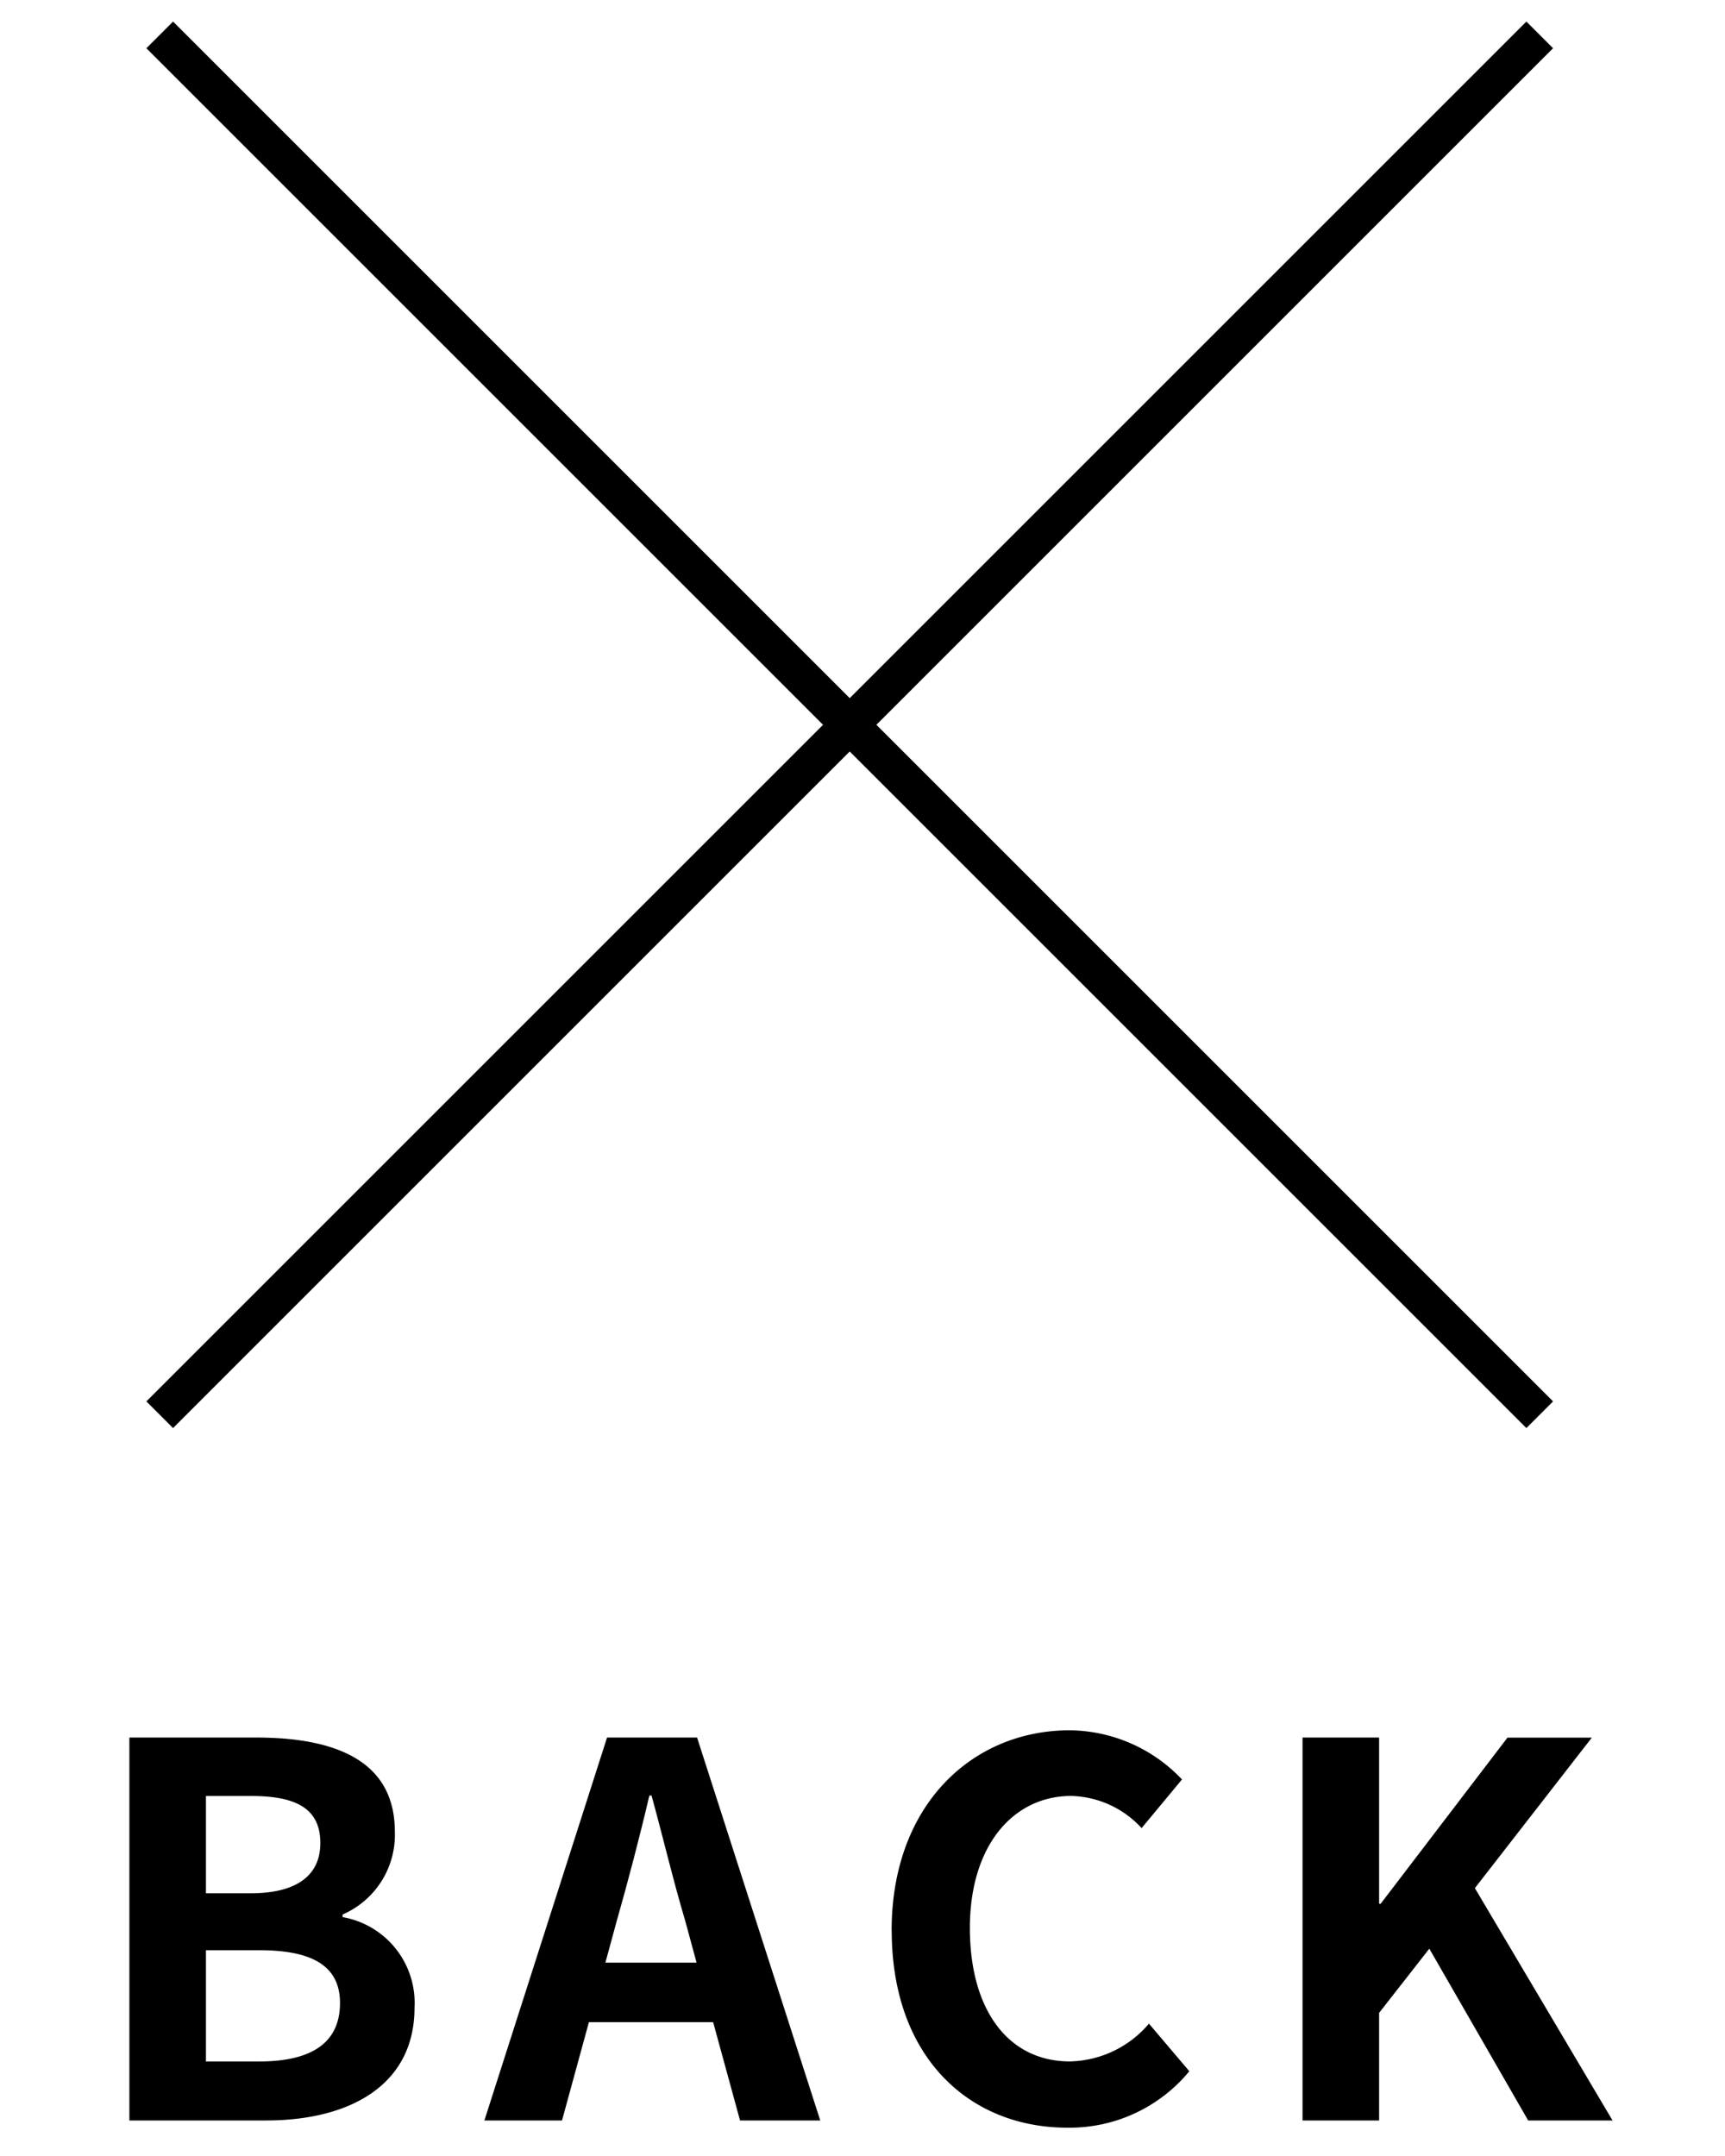
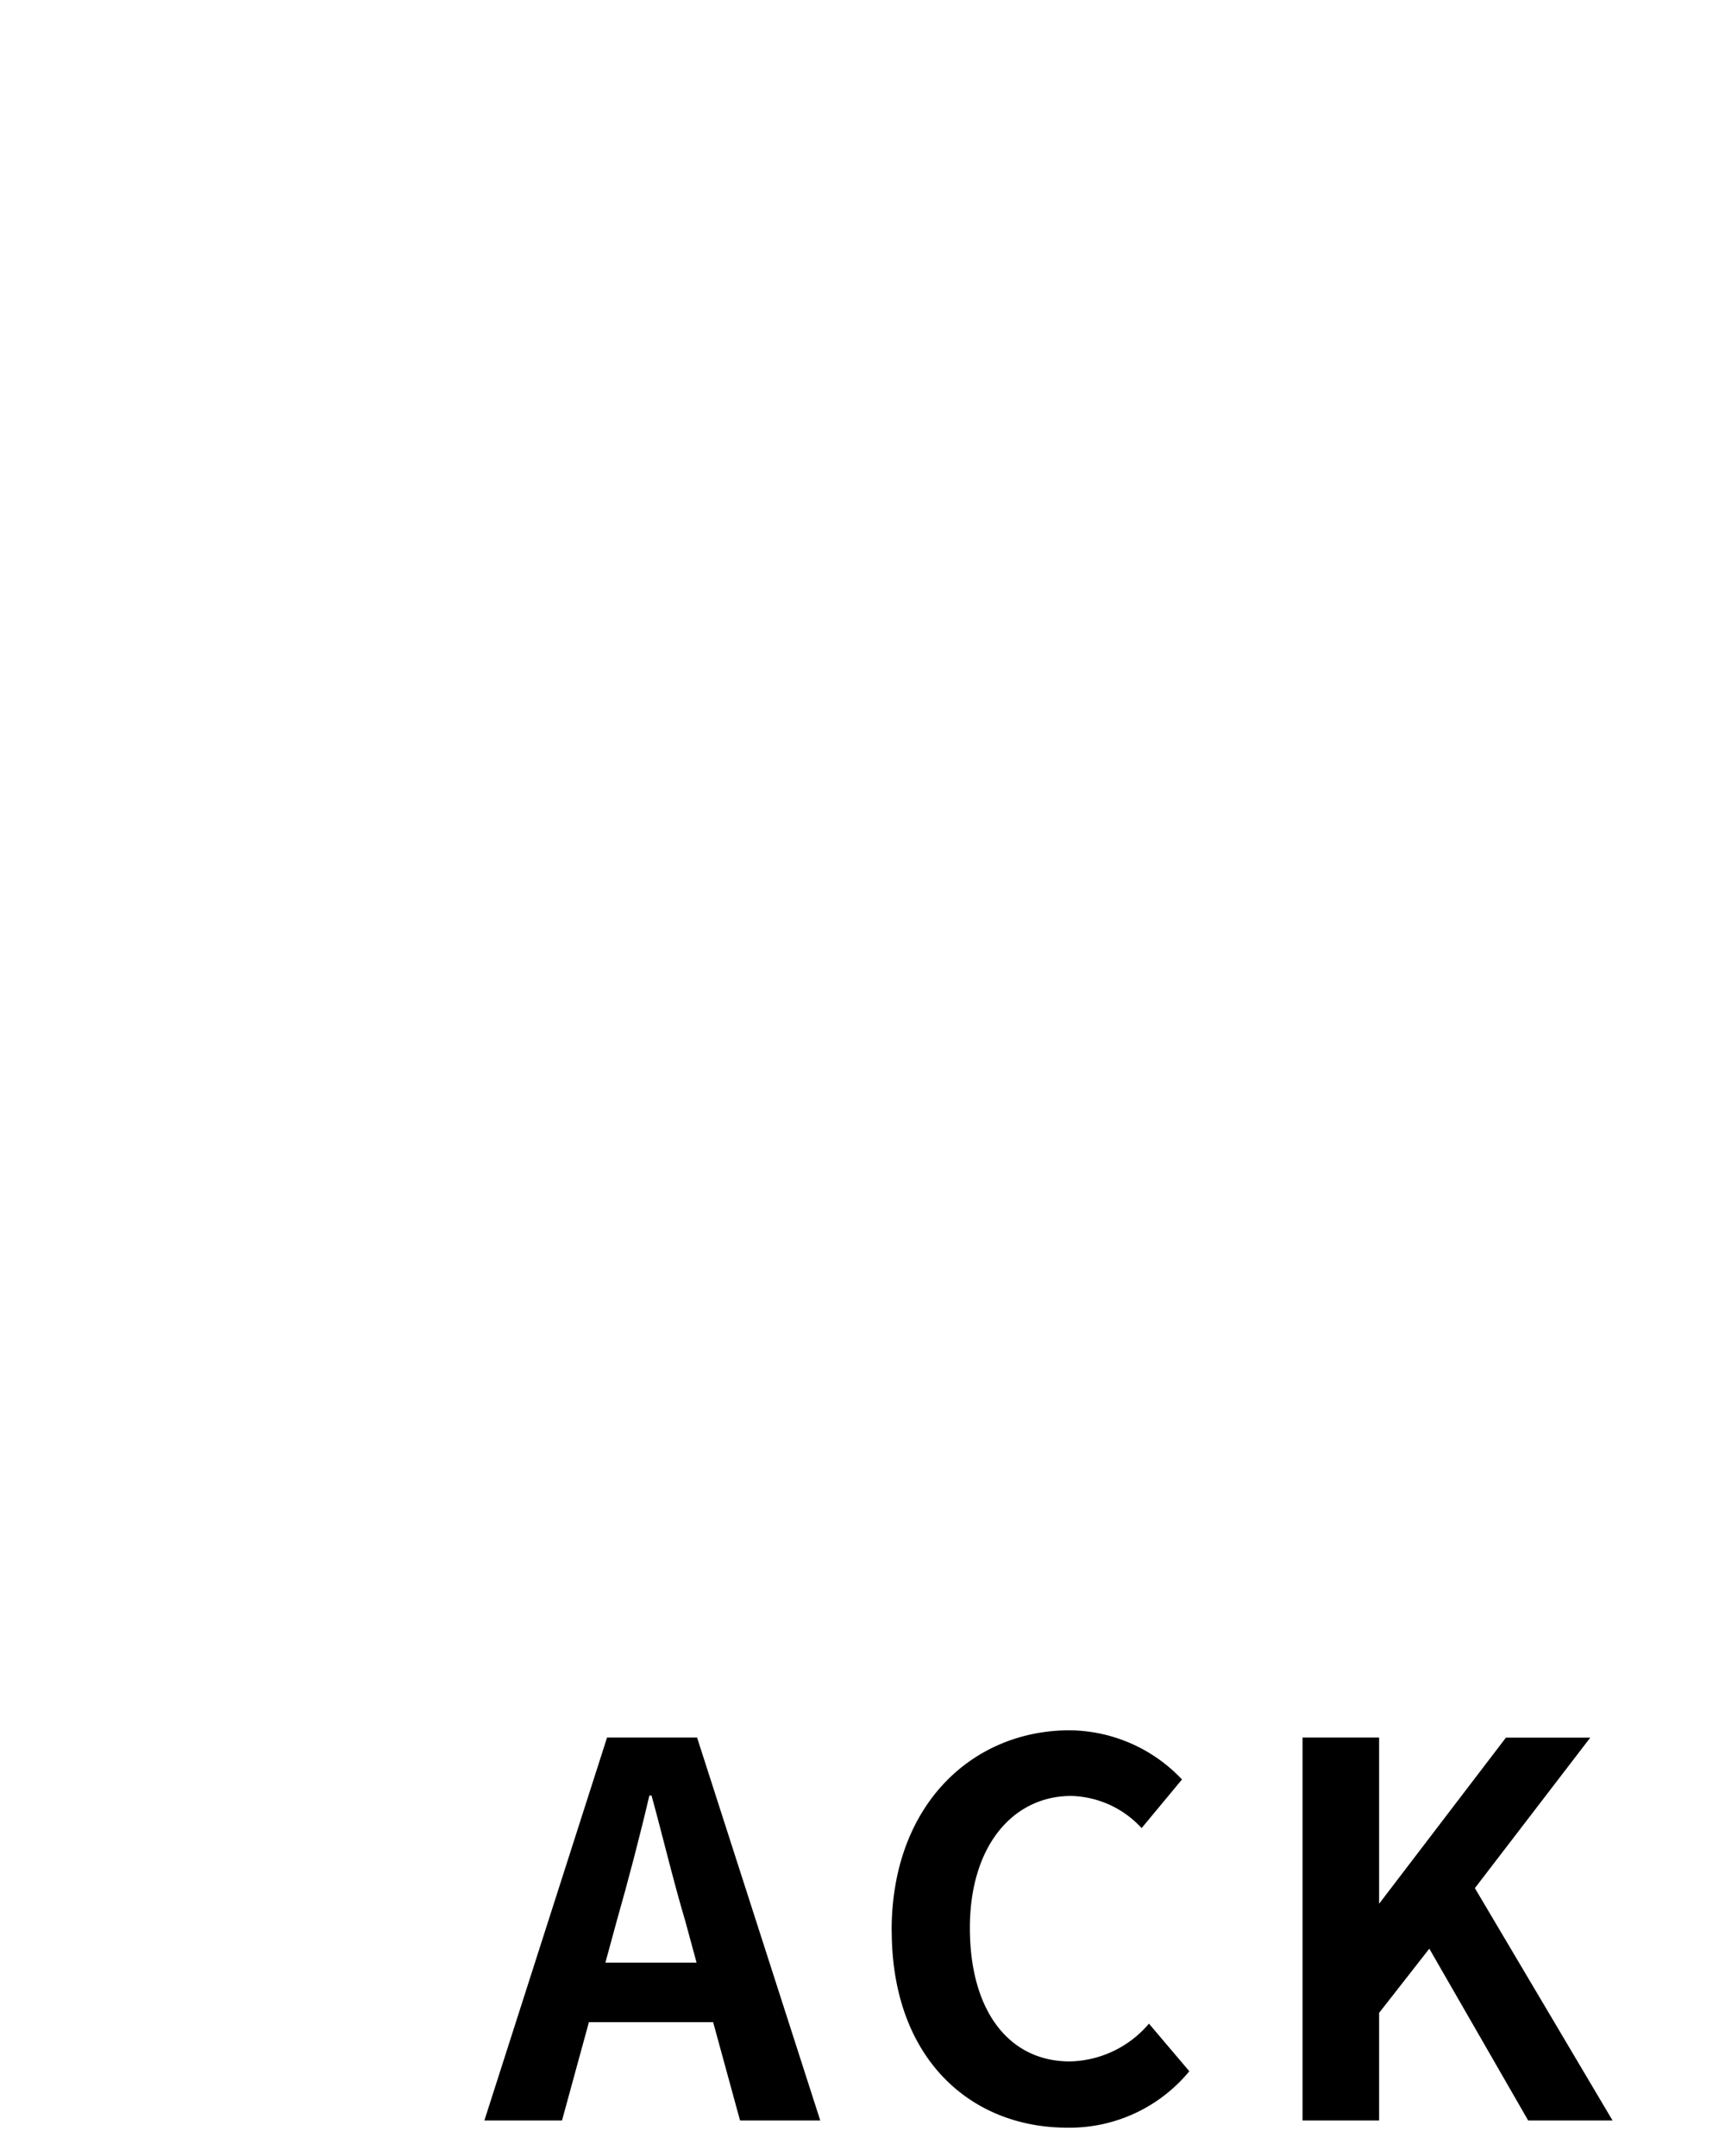
<svg xmlns="http://www.w3.org/2000/svg" id="menu_back" width="80" height="100" viewBox="0 0 80 100">
  <defs>
    <clipPath id="clip-path">
      <rect id="長方形_23" data-name="長方形 23" width="68.784" height="97.689" transform="translate(0 0)" fill="none" />
    </clipPath>
  </defs>
  <rect id="長方形_40" data-name="長方形 40" width="80" height="100" fill="#671e1e" opacity="0" />
  <g id="グループ_58" data-name="グループ 58" transform="translate(6 1)">
    <g id="グループ_35" data-name="グループ 35" clip-path="url(#clip-path)">
-       <path id="パス_76" data-name="パス 76" d="M0,79.591H5.879c3.649,0,6.433,1.056,6.433,4.368A4.031,4.031,0,0,1,9.888,87.8v.12a4.038,4.038,0,0,1,3.336,4.2c0,3.576-2.976,5.232-6.888,5.232H0Zm5.616,7.224c2.256,0,3.24-.912,3.24-2.328,0-1.56-1.057-2.184-3.192-2.184H3.551v4.512Zm.408,7.8c2.424,0,3.744-.864,3.744-2.712,0-1.728-1.3-2.448-3.744-2.448H3.551v5.16Z" />
      <path id="パス_77" data-name="パス 77" d="M27.073,92.792H21.312l-1.248,4.561h-3.6l5.689-17.762h4.175l5.713,17.762h-3.72Zm-.768-2.76-.528-1.944c-.552-1.848-1.033-3.889-1.561-5.808h-.1c-.456,1.944-.984,3.96-1.511,5.808l-.529,1.944Z" />
      <path id="パス_78" data-name="パス 78" d="M35.351,88.544c0-5.856,3.769-9.289,8.257-9.289a7.249,7.249,0,0,1,5.209,2.28l-1.873,2.257A4.577,4.577,0,0,0,43.68,82.3c-2.688,0-4.7,2.3-4.7,6.121,0,3.864,1.823,6.192,4.632,6.192a4.937,4.937,0,0,0,3.673-1.752l1.872,2.208a7.192,7.192,0,0,1-5.665,2.617c-4.489,0-8.137-3.217-8.137-9.145" />
-       <path id="パス_79" data-name="パス 79" d="M54.407,79.591h3.552V87.3h.072l5.881-7.705h3.912L62.4,86.576l6.385,10.777H64.872l-4.585-7.969-2.328,2.977v4.992H54.407Z" />
-       <line id="線_7" data-name="線 7" y1="64" x2="64" transform="translate(1.407 0.619)" fill="none" stroke="#000" stroke-miterlimit="10" stroke-width="1.75" />
-       <line id="線_8" data-name="線 8" x1="64" y1="64" transform="translate(1.407 0.619)" fill="none" stroke="#000" stroke-miterlimit="10" stroke-width="1.75" />
+       <path id="パス_79" data-name="パス 79" d="M54.407,79.591h3.552V87.3l5.881-7.705h3.912L62.4,86.576l6.385,10.777H64.872l-4.585-7.969-2.328,2.977v4.992H54.407Z" />
    </g>
  </g>
</svg>